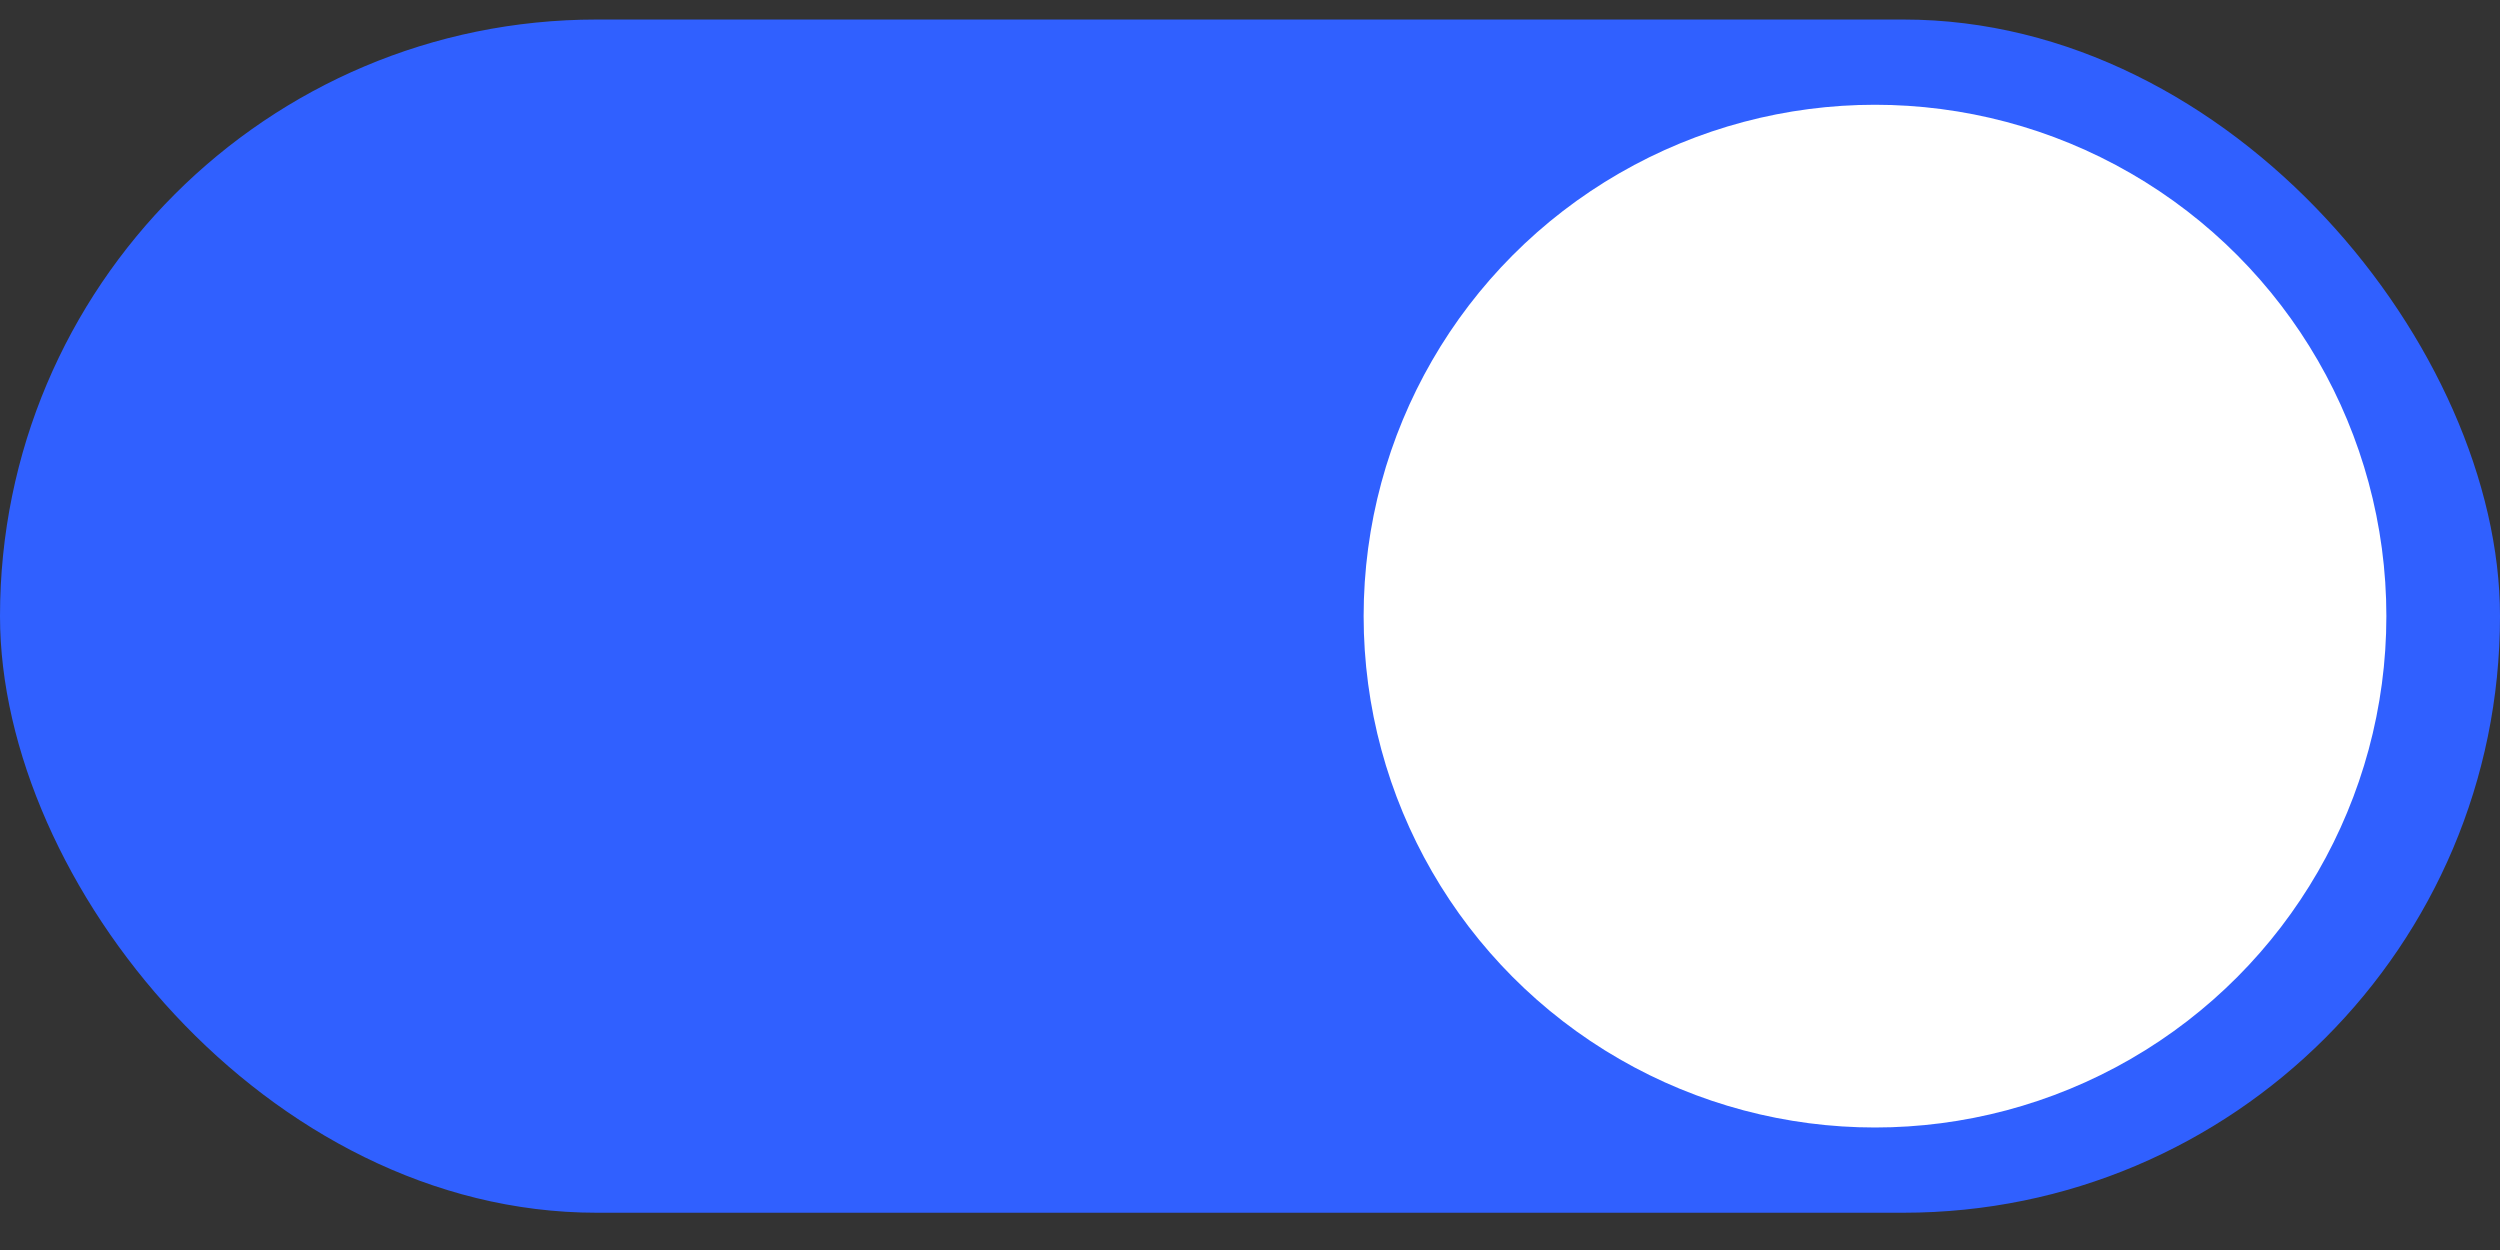
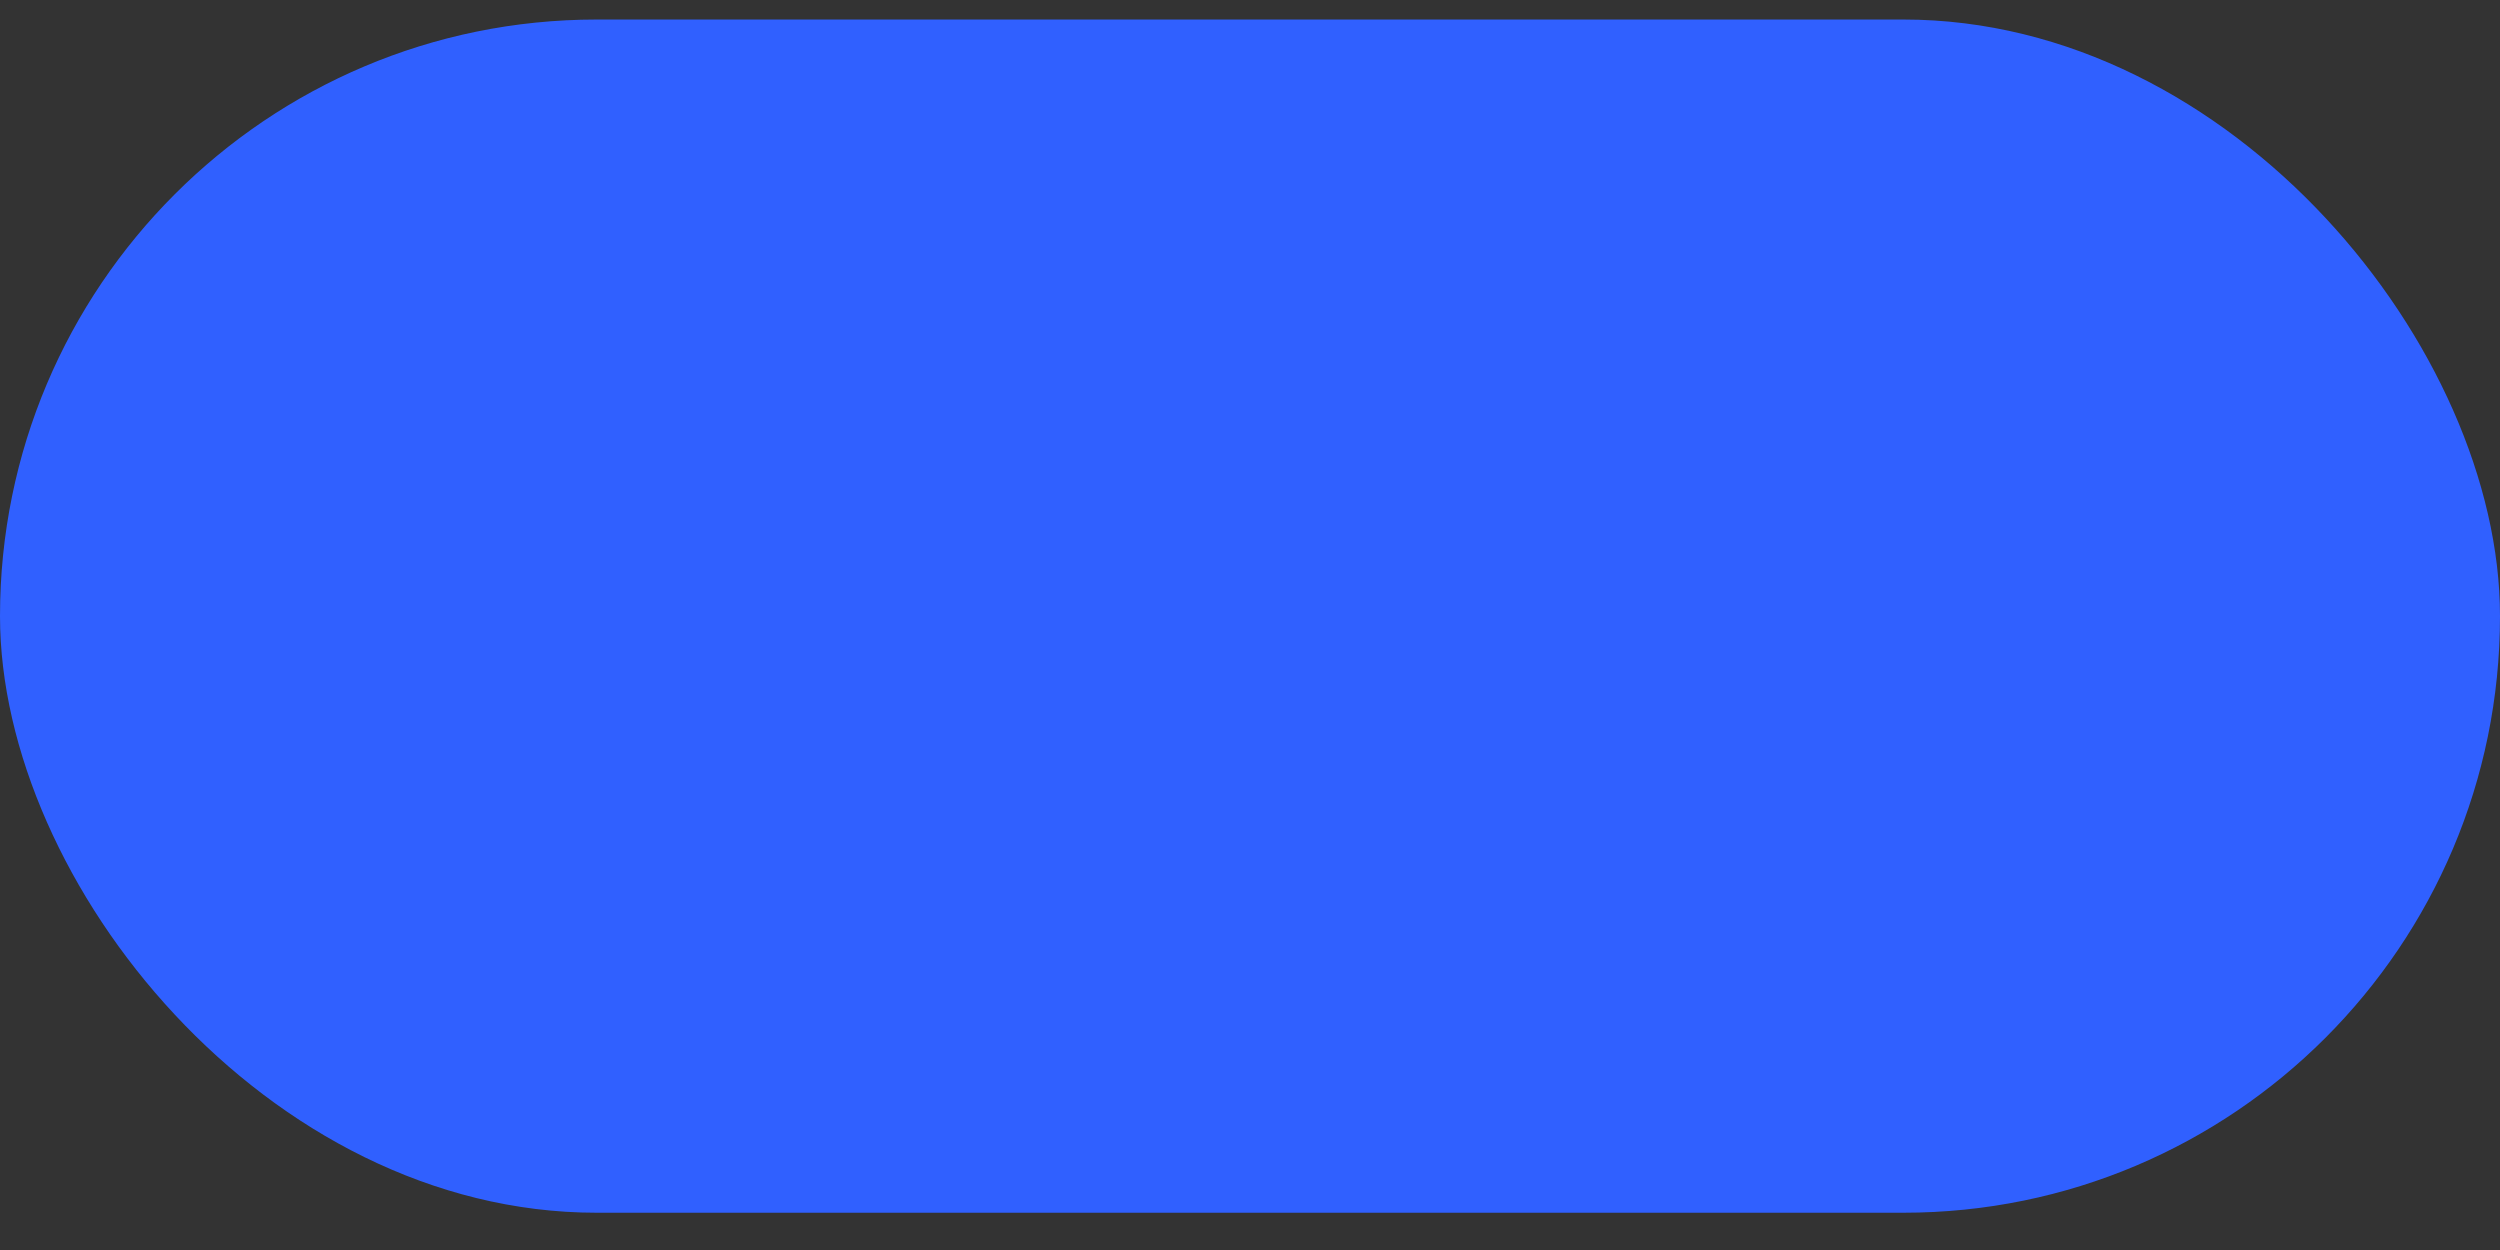
<svg xmlns="http://www.w3.org/2000/svg" width="64" height="32" viewBox="0 0 64 32" fill="none">
  <rect x="0" y="0" width="64" height="32" fill="#333333" stroke="none" />
  <rect y="0.5" width="64" height="30.546" rx="15.273" fill="#3060FF" />
-   <circle cx="48" cy="15.773" r="13.091" fill="white" />
</svg>